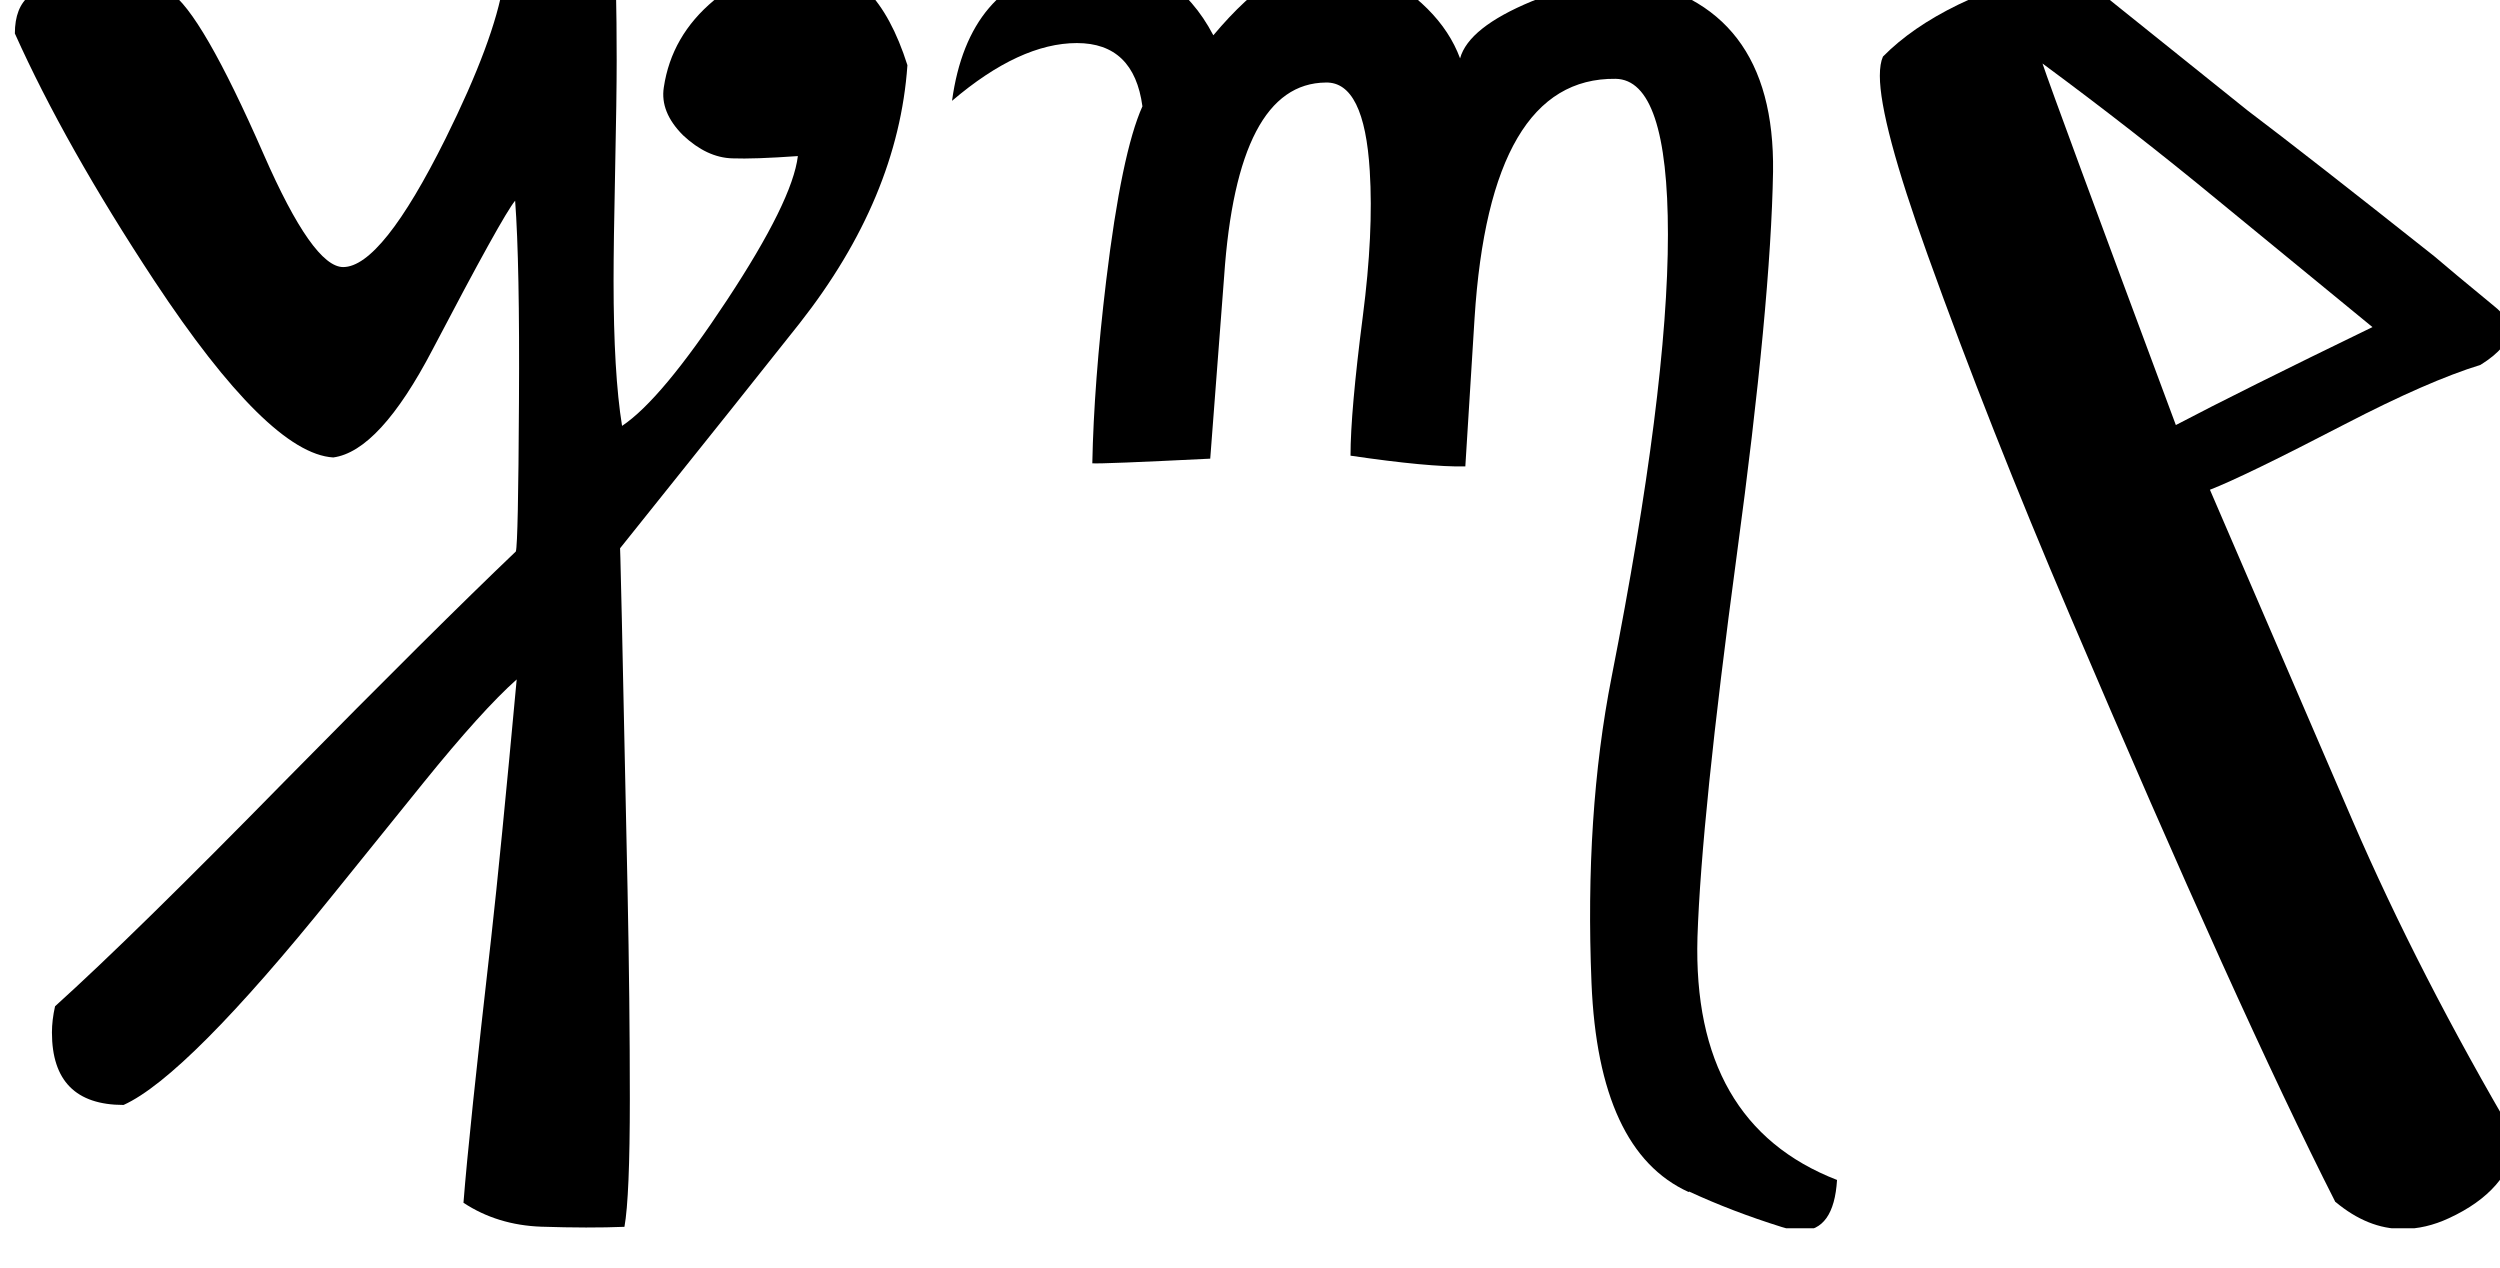
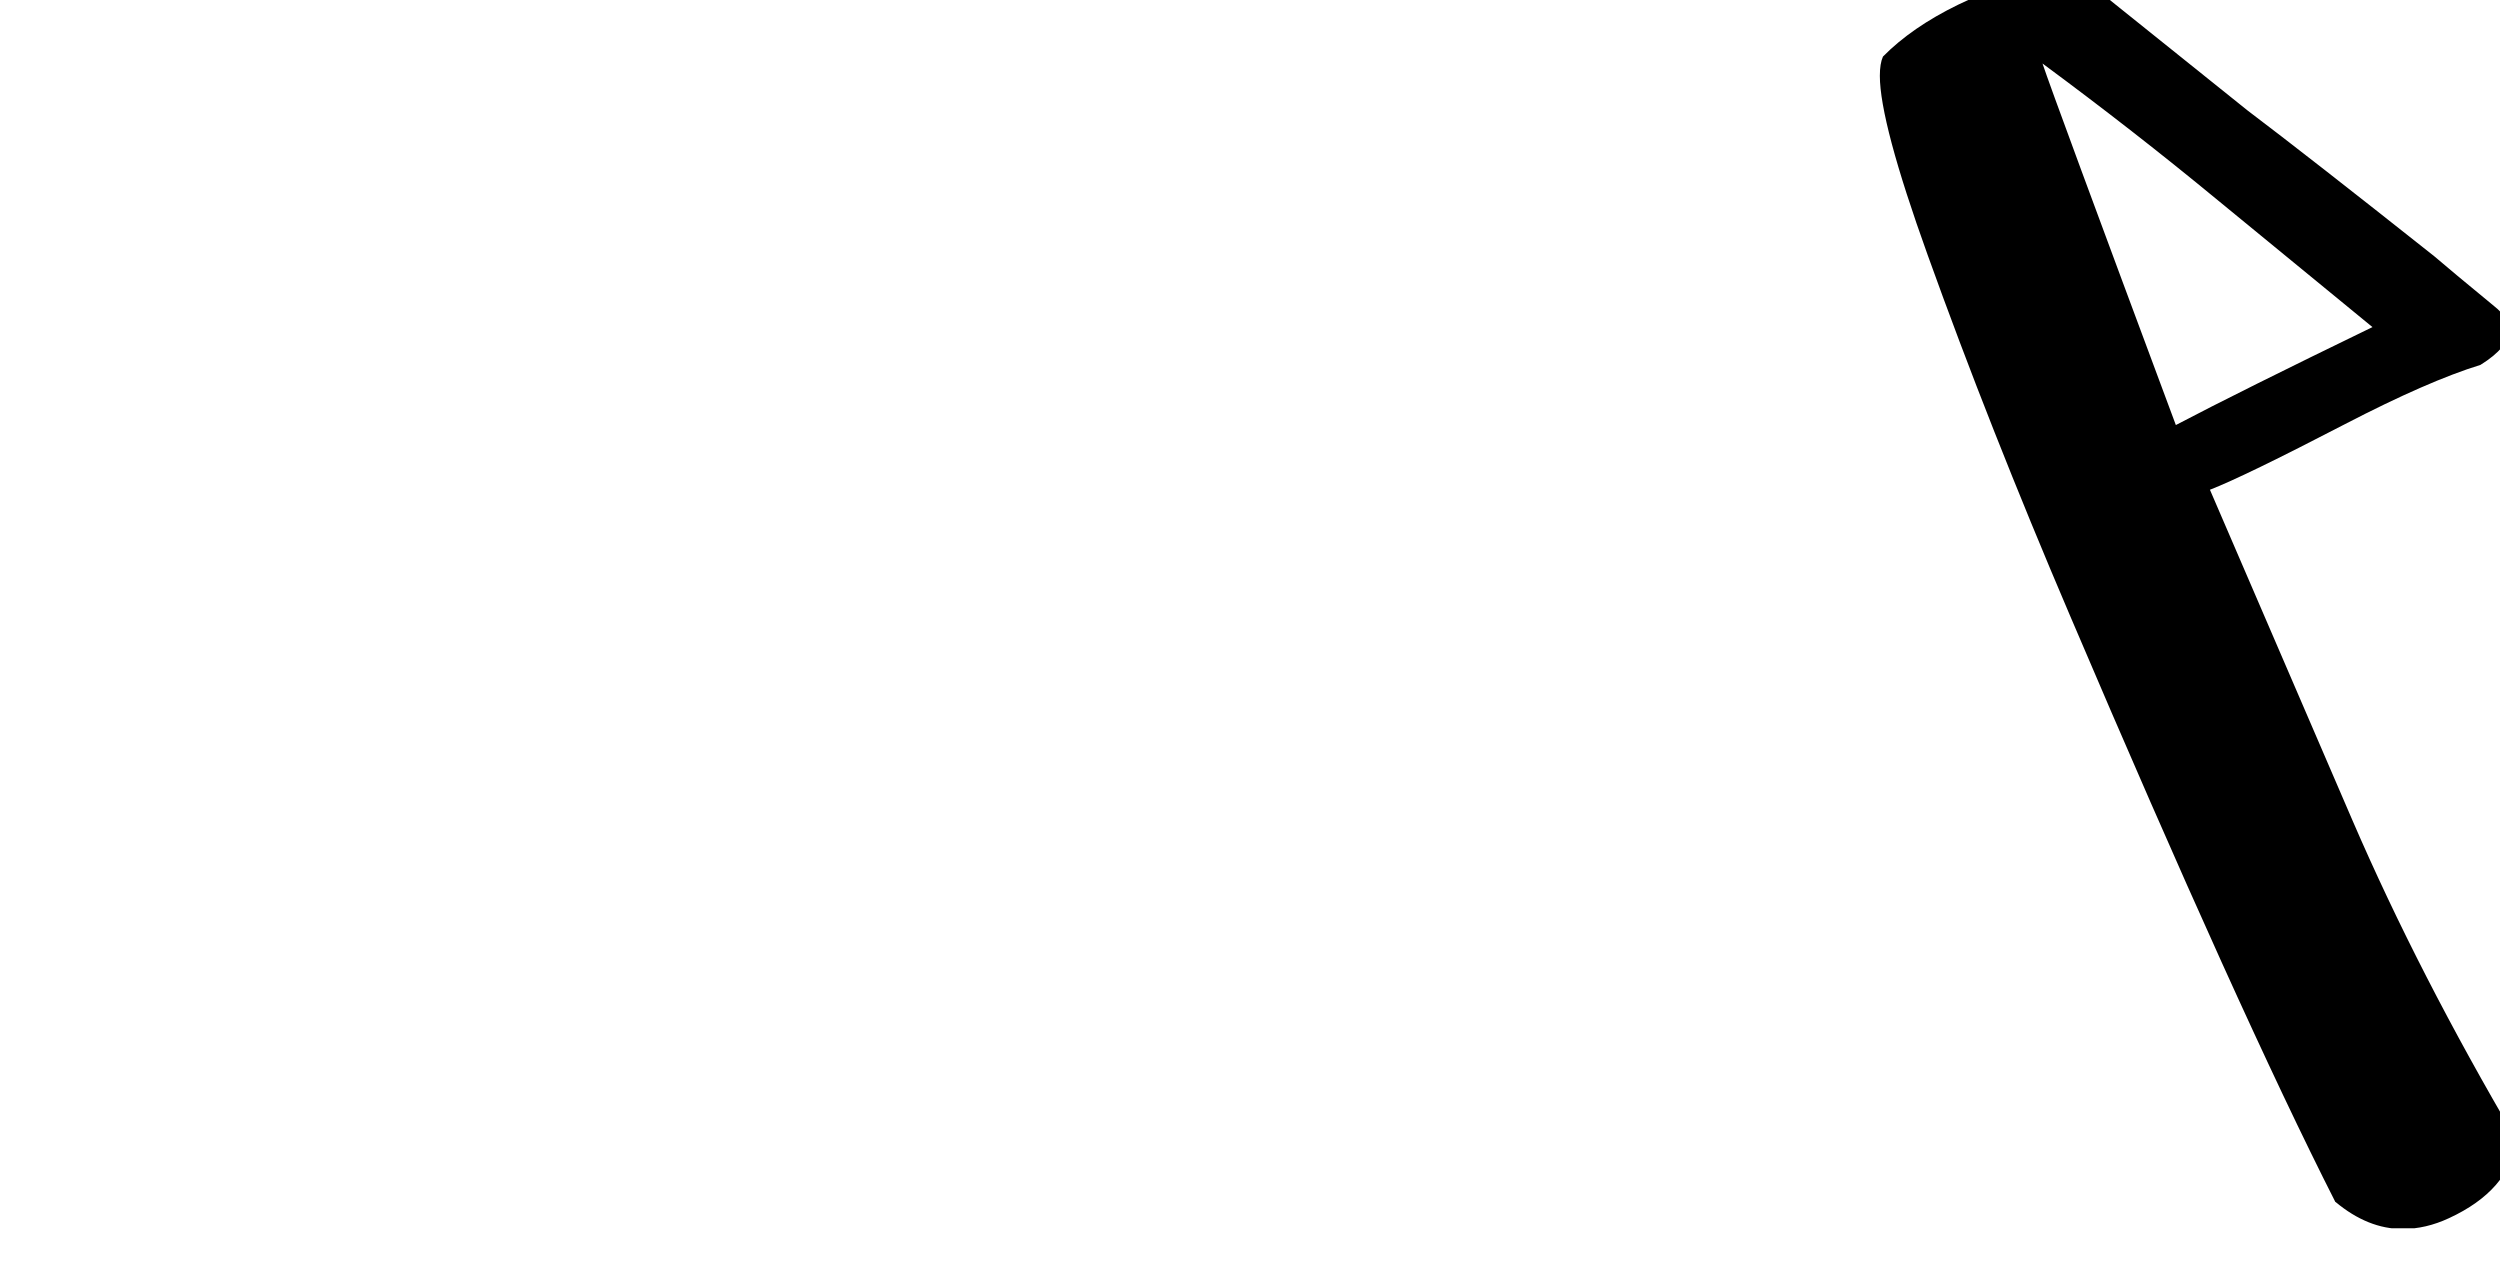
<svg xmlns="http://www.w3.org/2000/svg" xmlns:ns1="http://www.inkscape.org/namespaces/inkscape" xmlns:ns2="http://sodipodi.sourceforge.net/DTD/sodipodi-0.dtd" width="7.379mm" height="3.743mm" viewBox="0 0 7.379 3.743" version="1.1" id="svg1437" ns1:version="0.92.2 (5c3e80d, 2017-08-06)" ns2:docname="theban-hua.svg">
  <defs id="defs1431">
    <clipPath clipPathUnits="userSpaceOnUse" id="clipPath4839">
-       <path d="m 184.08,526.56 h 169.2 v 12.48 h -169.2 z" id="path4837" ns1:connector-curvature="0" />
+       <path d="m 184.08,526.56 h 169.2 v 12.48 h -169.2 " id="path4837" ns1:connector-curvature="0" />
    </clipPath>
  </defs>
  <ns2:namedview id="base" pagecolor="#ffffff" bordercolor="#666666" borderopacity="1.0" ns1:pageopacity="0.0" ns1:pageshadow="2" ns1:zoom="7.9195959" ns1:cx="84.926796" ns1:cy="-28.937623" ns1:document-units="mm" ns1:current-layer="layer1" showgrid="false" fit-margin-top="0" fit-margin-left="0" fit-margin-right="0" fit-margin-bottom="0" ns1:window-width="1920" ns1:window-height="1017" ns1:window-x="-8" ns1:window-y="-8" ns1:window-maximized="1" />
  <g ns1:label="Camada 1" ns1:groupmode="layer" id="layer1" transform="translate(440.63,57.901)">
    <g transform="matrix(0.353,0,0,-0.353,-510.819,131.6)" id="g4833">
      <g id="g4835" clip-path="url(#clipPath4839)">
        <g aria-label="hru" transform="matrix(1,0,0,-1,198.96,526.56)" style="font-variant:normal;font-weight:normal;font-size:13.2px;font-family:NIThebanB;-inkscape-font-specification:NIThebanB;writing-mode:lr-tb;fill:#000000;fill-opacity:1;fill-rule:nonzero;stroke:none" id="text4843">
-           <path d="M 3.751,-0.213 Q 3.796,-0.793 3.983,-2.43 4.061,-3.126 4.196,-4.589 3.906,-4.331 3.416,-3.725 L 2.662,-2.791 q -1.225,1.521 -1.753,1.76 -0.599,0 -0.599,-0.606 0,-0.103 0.026,-0.219 Q 0.993,-2.449 2.269,-3.751 3.513,-5.014 4.189,-5.659 4.209,-5.73 4.215,-6.909 4.222,-8.07 4.183,-8.592 4.08,-8.469 3.493,-7.348 3.049,-6.497 2.662,-6.445 2.121,-6.478 1.167,-7.921 0.419,-9.056 0,-9.99 q 0,-0.438 0.496,-0.393 0.503,0.045 0.799,0.045 0.264,0.168 0.786,1.36 0.412,0.941 0.664,0.941 0.322,0 0.857,-1.076 0.406,-0.819 0.483,-1.296 0.071,-0.032 0.226,-0.032 0.135,0 0.251,0.013 0.335,0.039 0.464,0.064 0.006,0.271 0.006,0.599 0,0.309 -0.013,0.922 -0.013,0.612 -0.013,0.922 0,0.773 0.071,1.212 0.329,-0.219 0.877,-1.051 0.548,-0.831 0.593,-1.205 -0.367,0.026 -0.548,0.019 -0.213,-0.006 -0.412,-0.193 -0.193,-0.193 -0.161,-0.4 0.064,-0.432 0.419,-0.728 0.361,-0.303 0.793,-0.296 0.561,0.006 0.825,0.838 -0.077,1.109 -0.902,2.159 -0.387,0.49 -1.502,1.882 0,-0.264 0.064,2.855 0.019,0.935 0.019,1.747 0,0.819 -0.045,1.07 Q 4.802,0 4.402,-0.013 4.035,-0.026 3.751,-0.213 Z" id="path2616" ns1:connector-curvature="0" />
-           <path d="m 13.995,-0.303 q -0.754,-0.342 -0.812,-1.747 -0.058,-1.412 0.168,-2.559 0.471,-2.398 0.471,-3.7 0,-1.296 -0.438,-1.302 -1.051,-0.013 -1.179,2.004 l -0.077,1.237 q -0.309,0.006 -0.96,-0.09 0,-0.367 0.103,-1.167 0.09,-0.696 0.058,-1.212 -0.045,-0.748 -0.367,-0.741 -0.741,0.006 -0.851,1.624 -0.019,0.264 -0.116,1.521 -0.909,0.045 -0.986,0.039 0.013,-0.67 0.116,-1.528 0.129,-1.07 0.303,-1.457 -0.071,-0.529 -0.548,-0.529 -0.477,0 -1.044,0.483 0.135,-0.986 0.967,-1.134 0.142,-0.026 0.264,-0.026 0.632,0 0.954,0.612 0.535,-0.638 0.993,-0.638 0.168,0 0.316,0.077 0.587,0.303 0.754,0.754 0.071,-0.258 0.599,-0.477 0.464,-0.193 0.78,-0.193 1.257,0.2 1.238,1.618 -0.019,1.102 -0.303,3.203 -0.296,2.198 -0.329,3.197 -0.045,1.56 1.167,2.03 -0.026,0.425 -0.303,0.425 -0.058,0 -0.161,-0.032 -0.412,-0.129 -0.773,-0.296 z" id="path2618" ns1:connector-curvature="0" />
          <path d="M 19.403,-0.219 Q 18.604,-1.792 17.186,-5.118 16.509,-6.703 15.993,-8.14 15.594,-9.249 15.594,-9.636 q 0,-0.103 0.026,-0.161 0.483,-0.49 1.547,-0.754 l 1.502,1.205 q 0.503,0.38 1.56,1.218 0.142,0.122 0.503,0.419 0.122,0.097 0.122,0.2 0,0.142 -0.238,0.29 -0.438,0.135 -1.134,0.496 -0.844,0.438 -1.128,0.548 l 1.192,2.765 q 0.554,1.283 1.373,2.675 -0.064,0.419 -0.567,0.651 -0.193,0.09 -0.387,0.09 -0.29,0 -0.561,-0.226 z m -1.334,-6.497 q 0.541,-0.284 1.644,-0.819 l -1.296,-1.063 q -0.703,-0.58 -1.463,-1.141 0.09,0.271 1.115,3.023 z" id="path2620" ns1:connector-curvature="0" />
        </g>
      </g>
    </g>
  </g>
</svg>